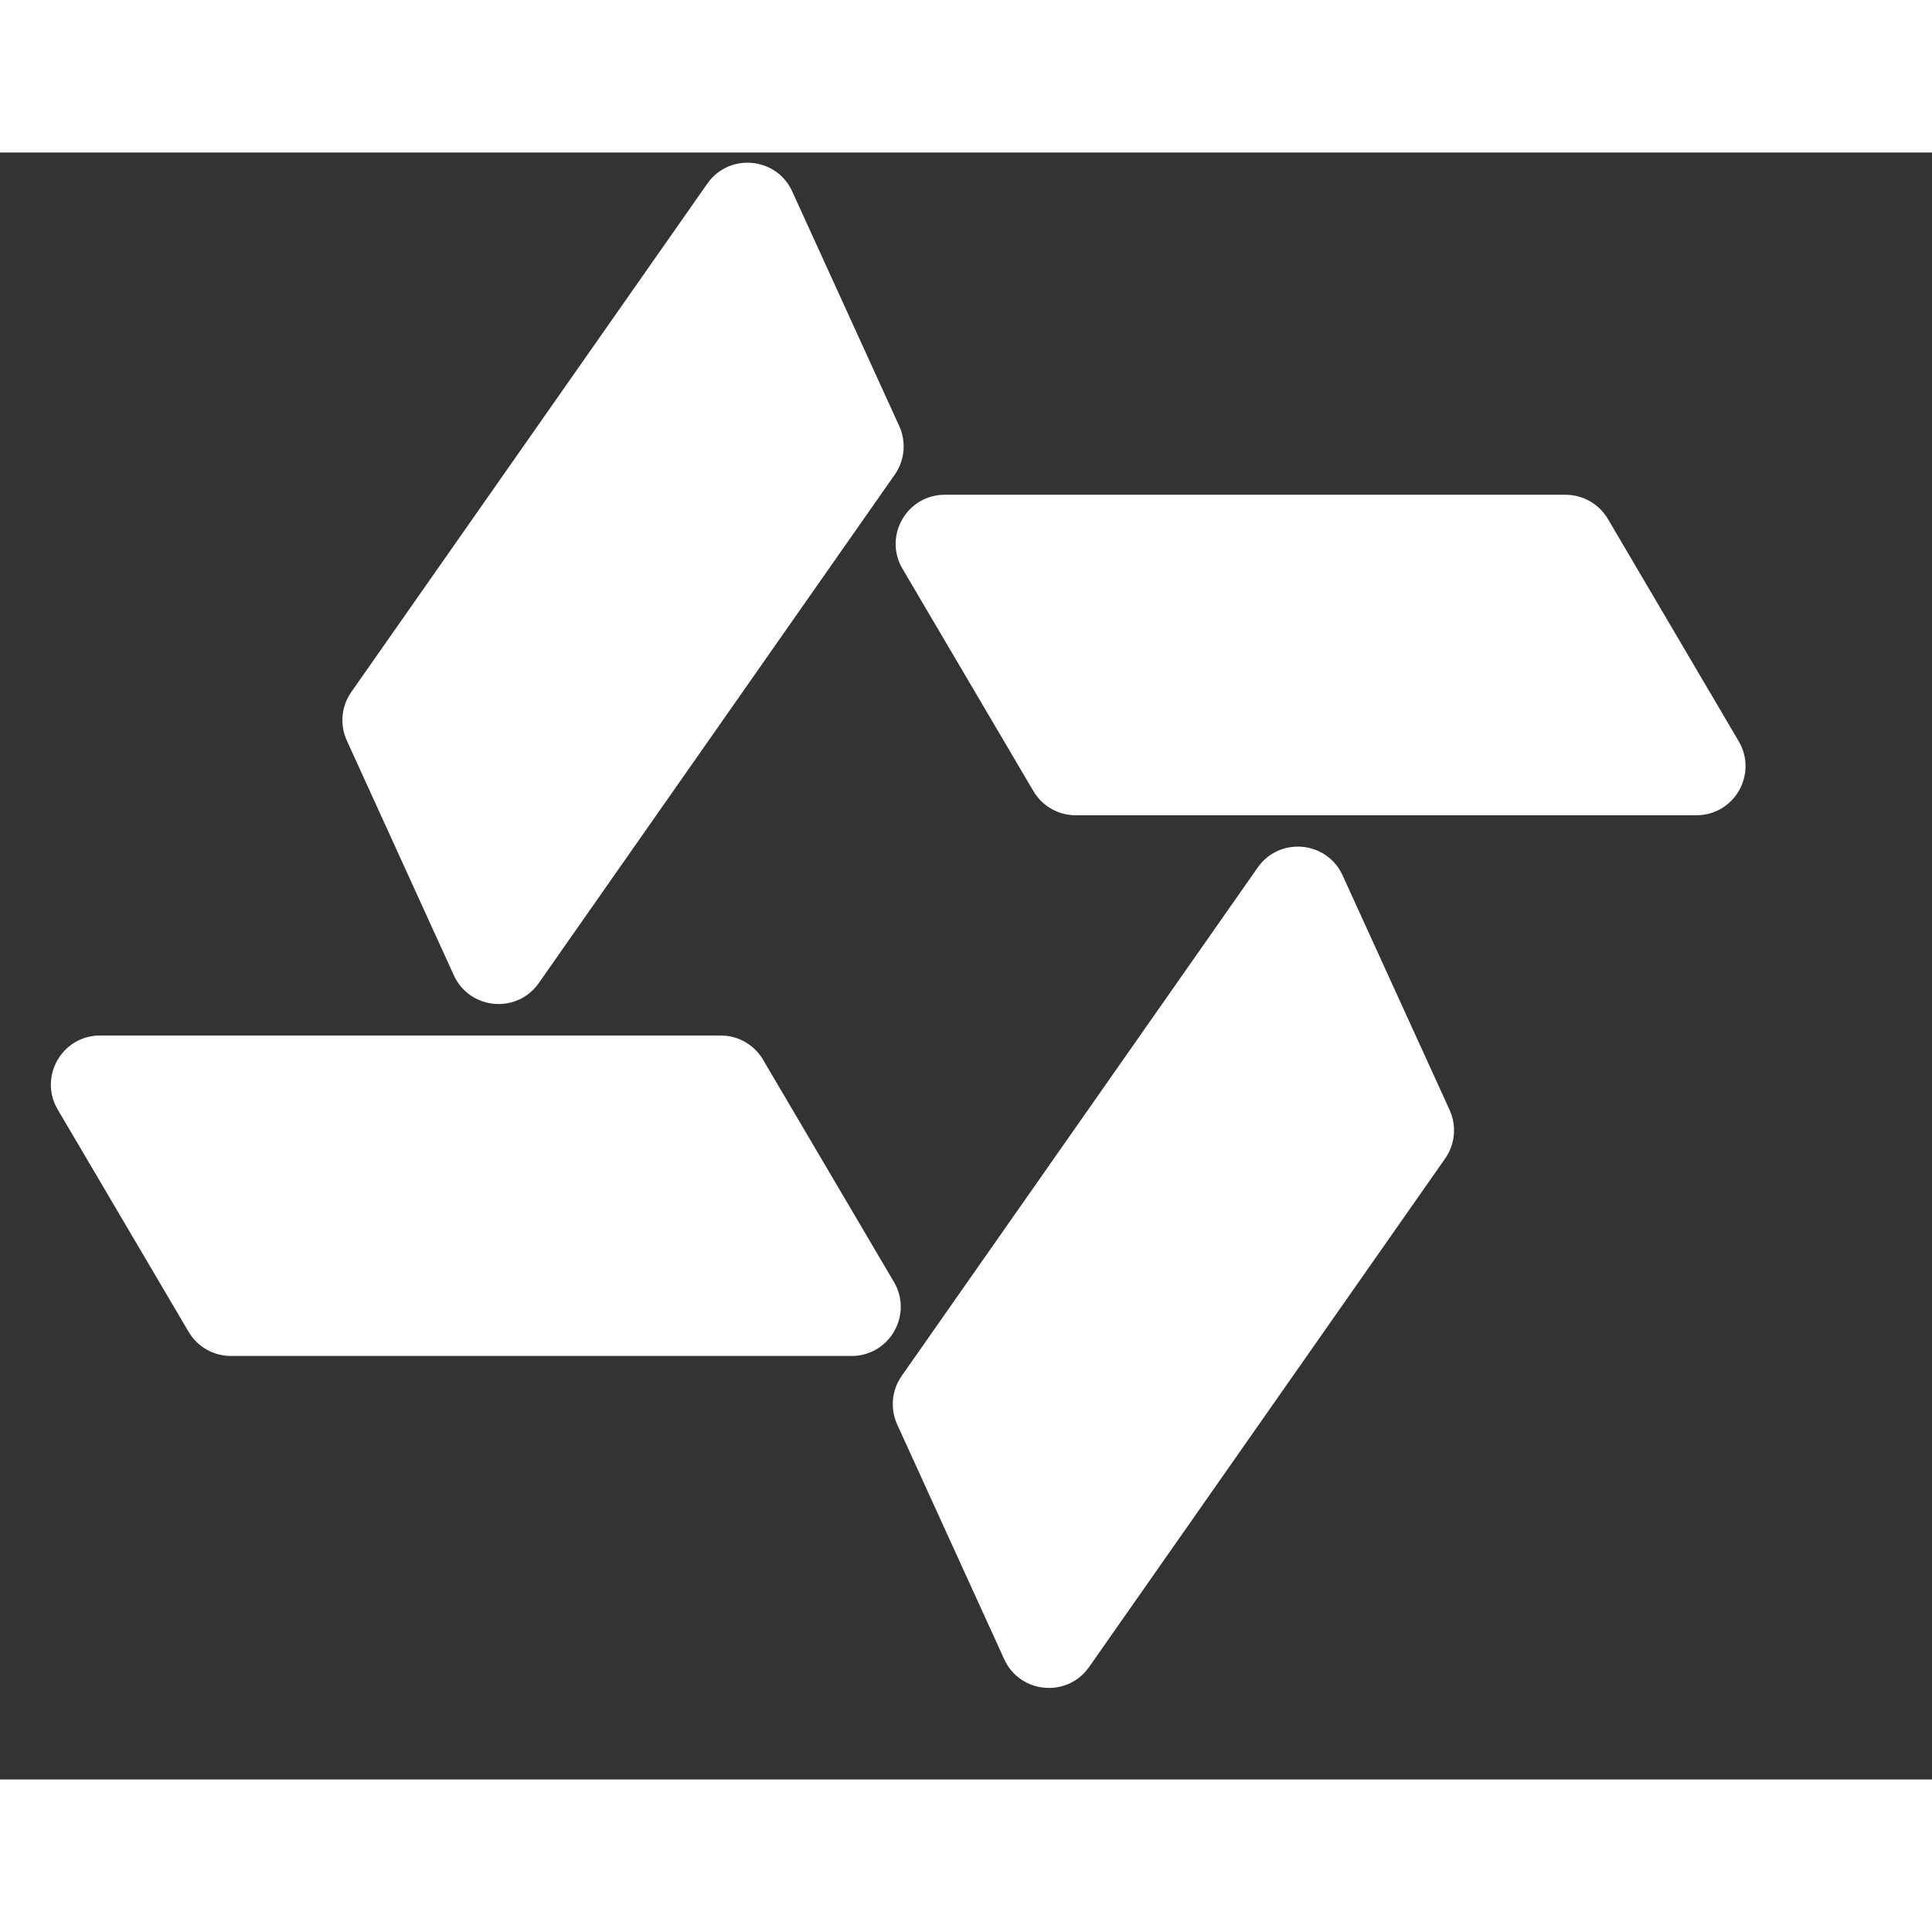
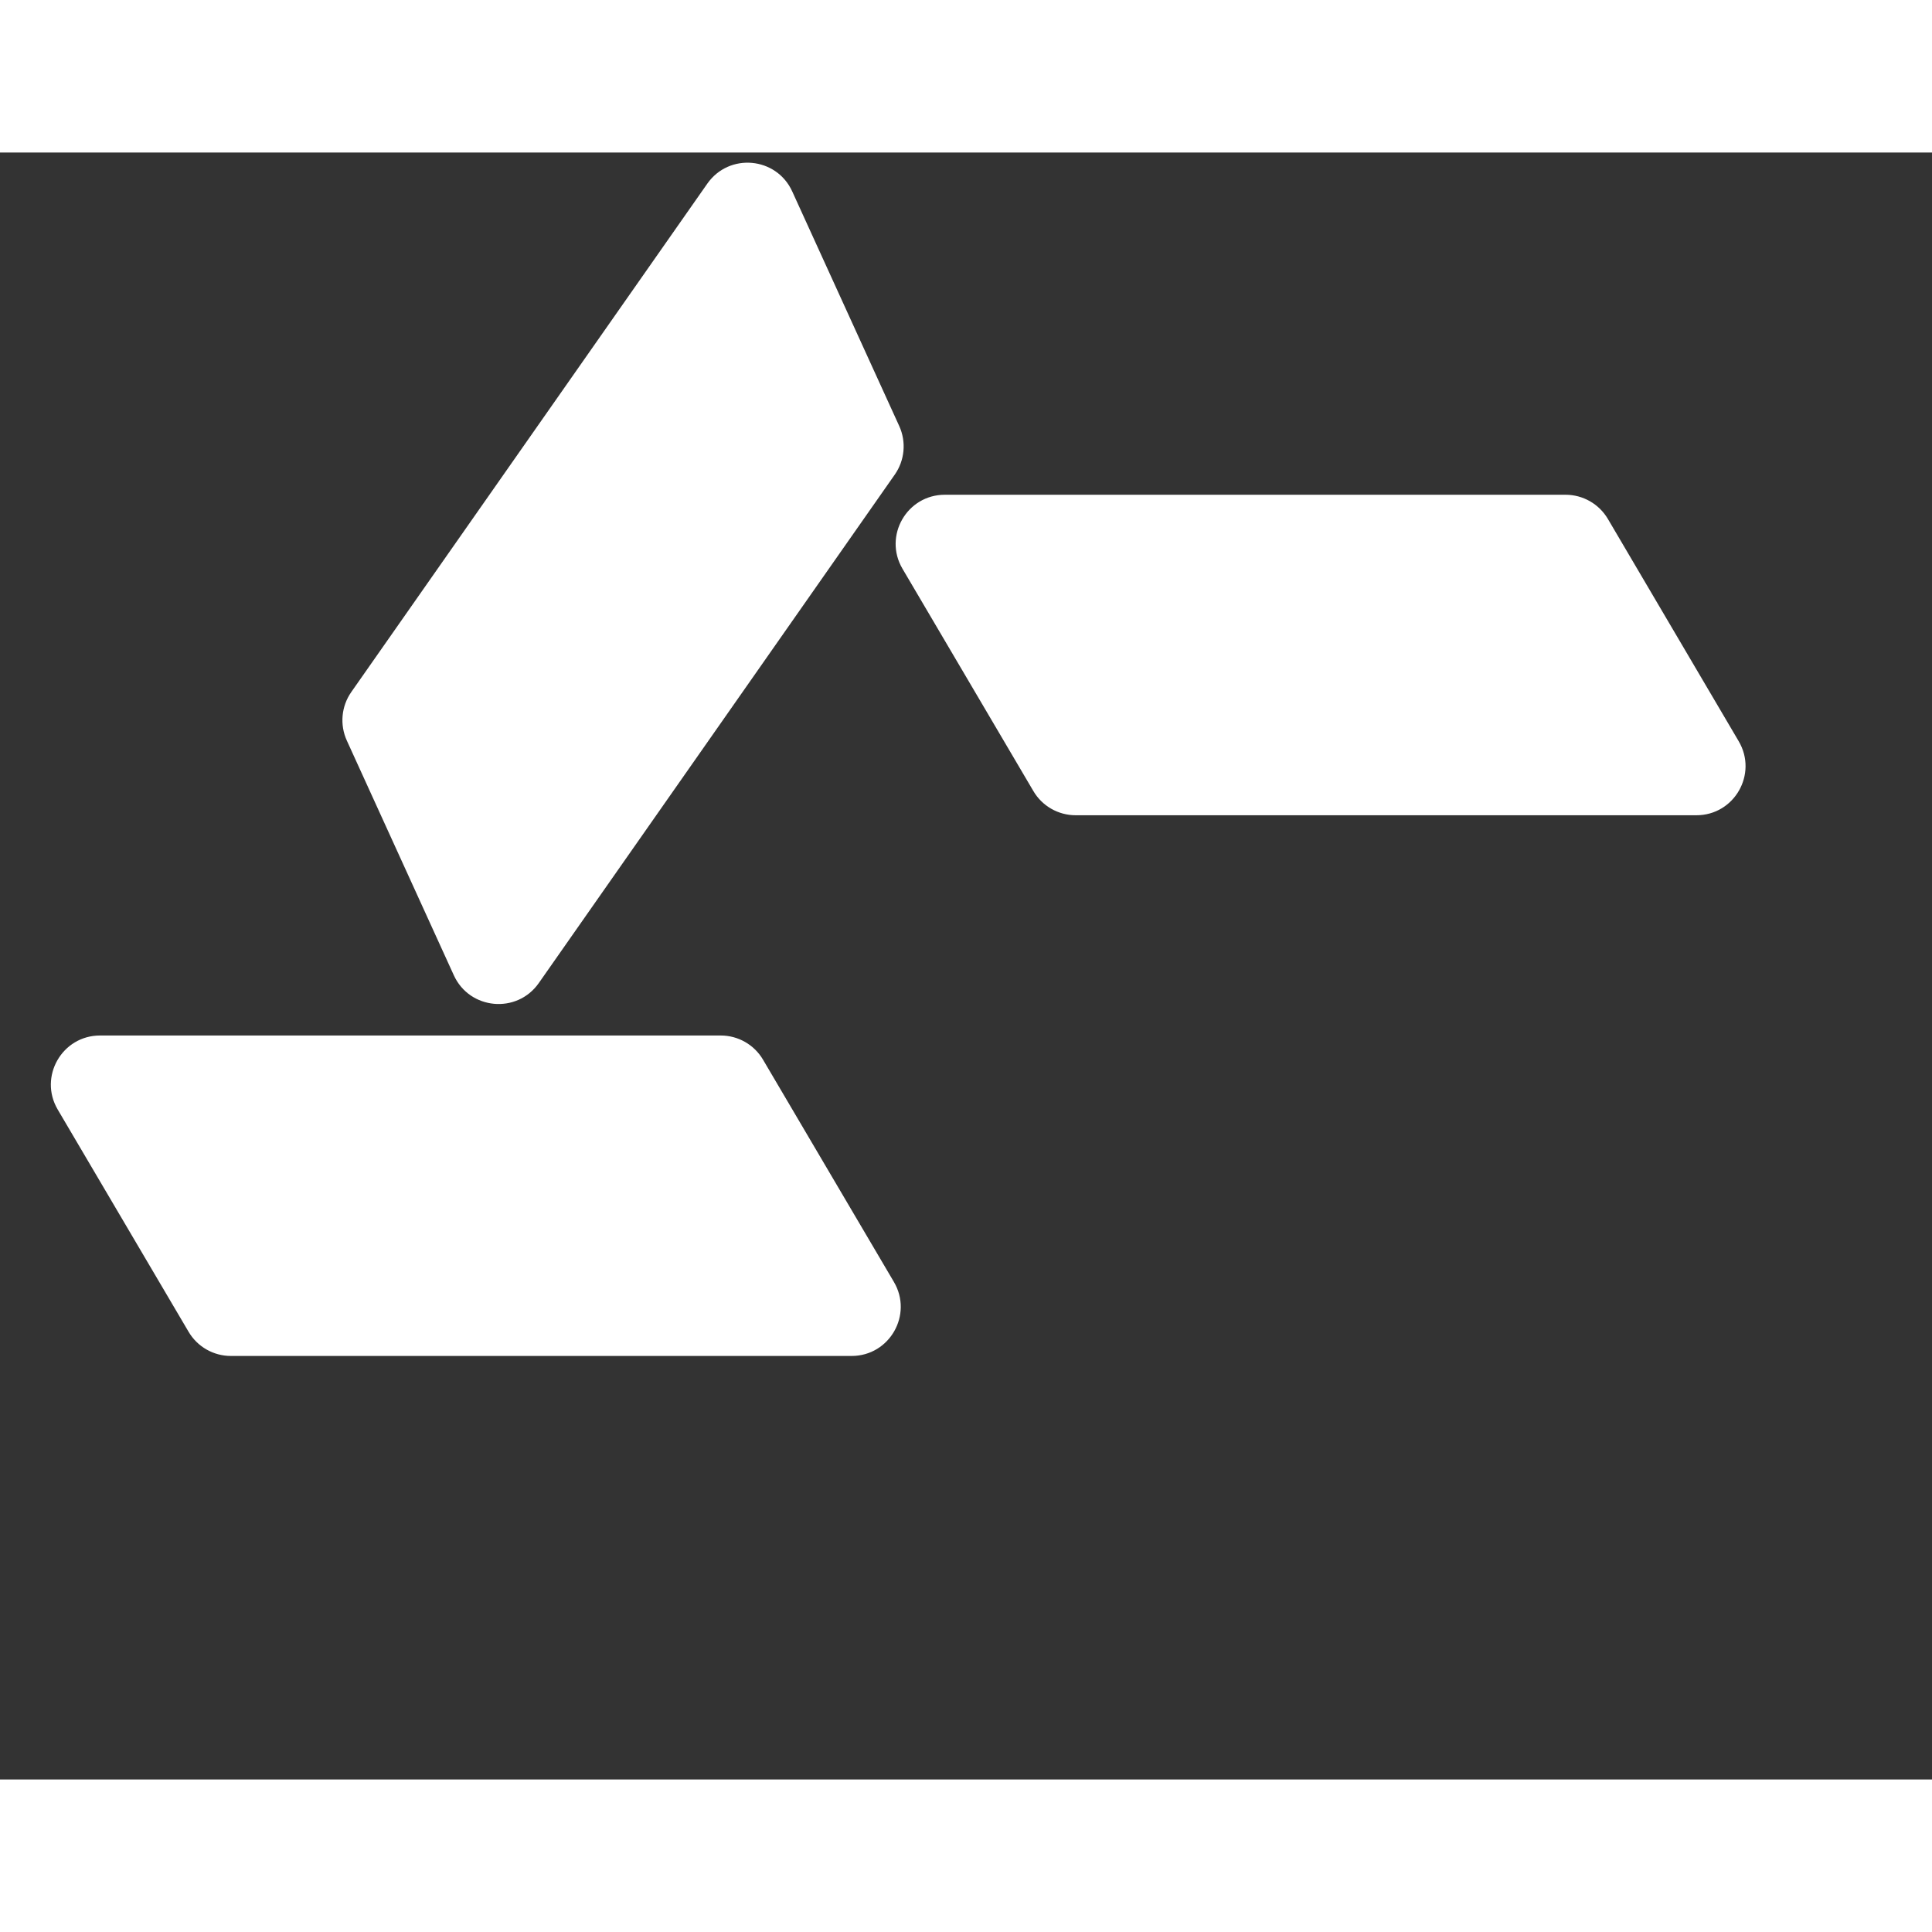
<svg xmlns="http://www.w3.org/2000/svg" width="32" height="32" viewBox="0 0 38 32" fill="none" preserveAspectRatio="xMidYMid meet">
  <rect x="0" y="0" width="38" height="32" fill="#333333" stroke="none" />
  <path transform="matrix(1,0,0,-1,1,6.504)" d="M16.751-1.683C16.372-1.039 16.836-.227 17.584-.227H29.792C30.134-.227 30.451-.408 30.625-.703L33.198-5.075C33.577-5.719 33.113-6.531 32.366-6.531H20.157C19.815-6.531 19.498-6.35 19.325-6.055L16.751-1.683Z" fill="#ffffff" />
  <path transform="matrix(1,0,0,-1,1,17.148)" d="M14.582 16.383C14.272 17.063 13.341 17.148 12.912 16.536L5.909 6.536C5.713 6.256 5.68 5.892 5.822 5.581L7.926 .966C8.236 .286 9.168 .2 9.597 .812L16.599 10.813C16.795 11.093 16.829 11.456 16.687 11.768L14.582 16.383Z" fill="#ffffff" />
  <path transform="matrix(1,0,0,-1,1,6.504)" d="M16.582-15.71C16.961-16.354 16.497-17.166 15.75-17.166L3.541-17.166C3.199-17.166 2.882-16.985 2.709-16.69L.135-12.319C-.244-11.675 .22-10.863 .968-10.863H13.176C13.518-10.863 13.835-11.044 14.008-11.339L16.582-15.71Z" fill="#ffffff" />
-   <path transform="matrix(1,0,0,-1,1,17.148)" d="M18.751-12.486C19.061-13.166 19.993-13.252 20.421-12.64L27.424-2.639C27.62-2.359 27.654-1.996 27.512-1.684L25.407 2.931C25.097 3.611 24.165 3.696 23.737 3.084L16.734-6.916C16.538-7.196 16.505-7.56 16.647-7.871L18.751-12.486Z" fill="#ffffff" />
</svg>